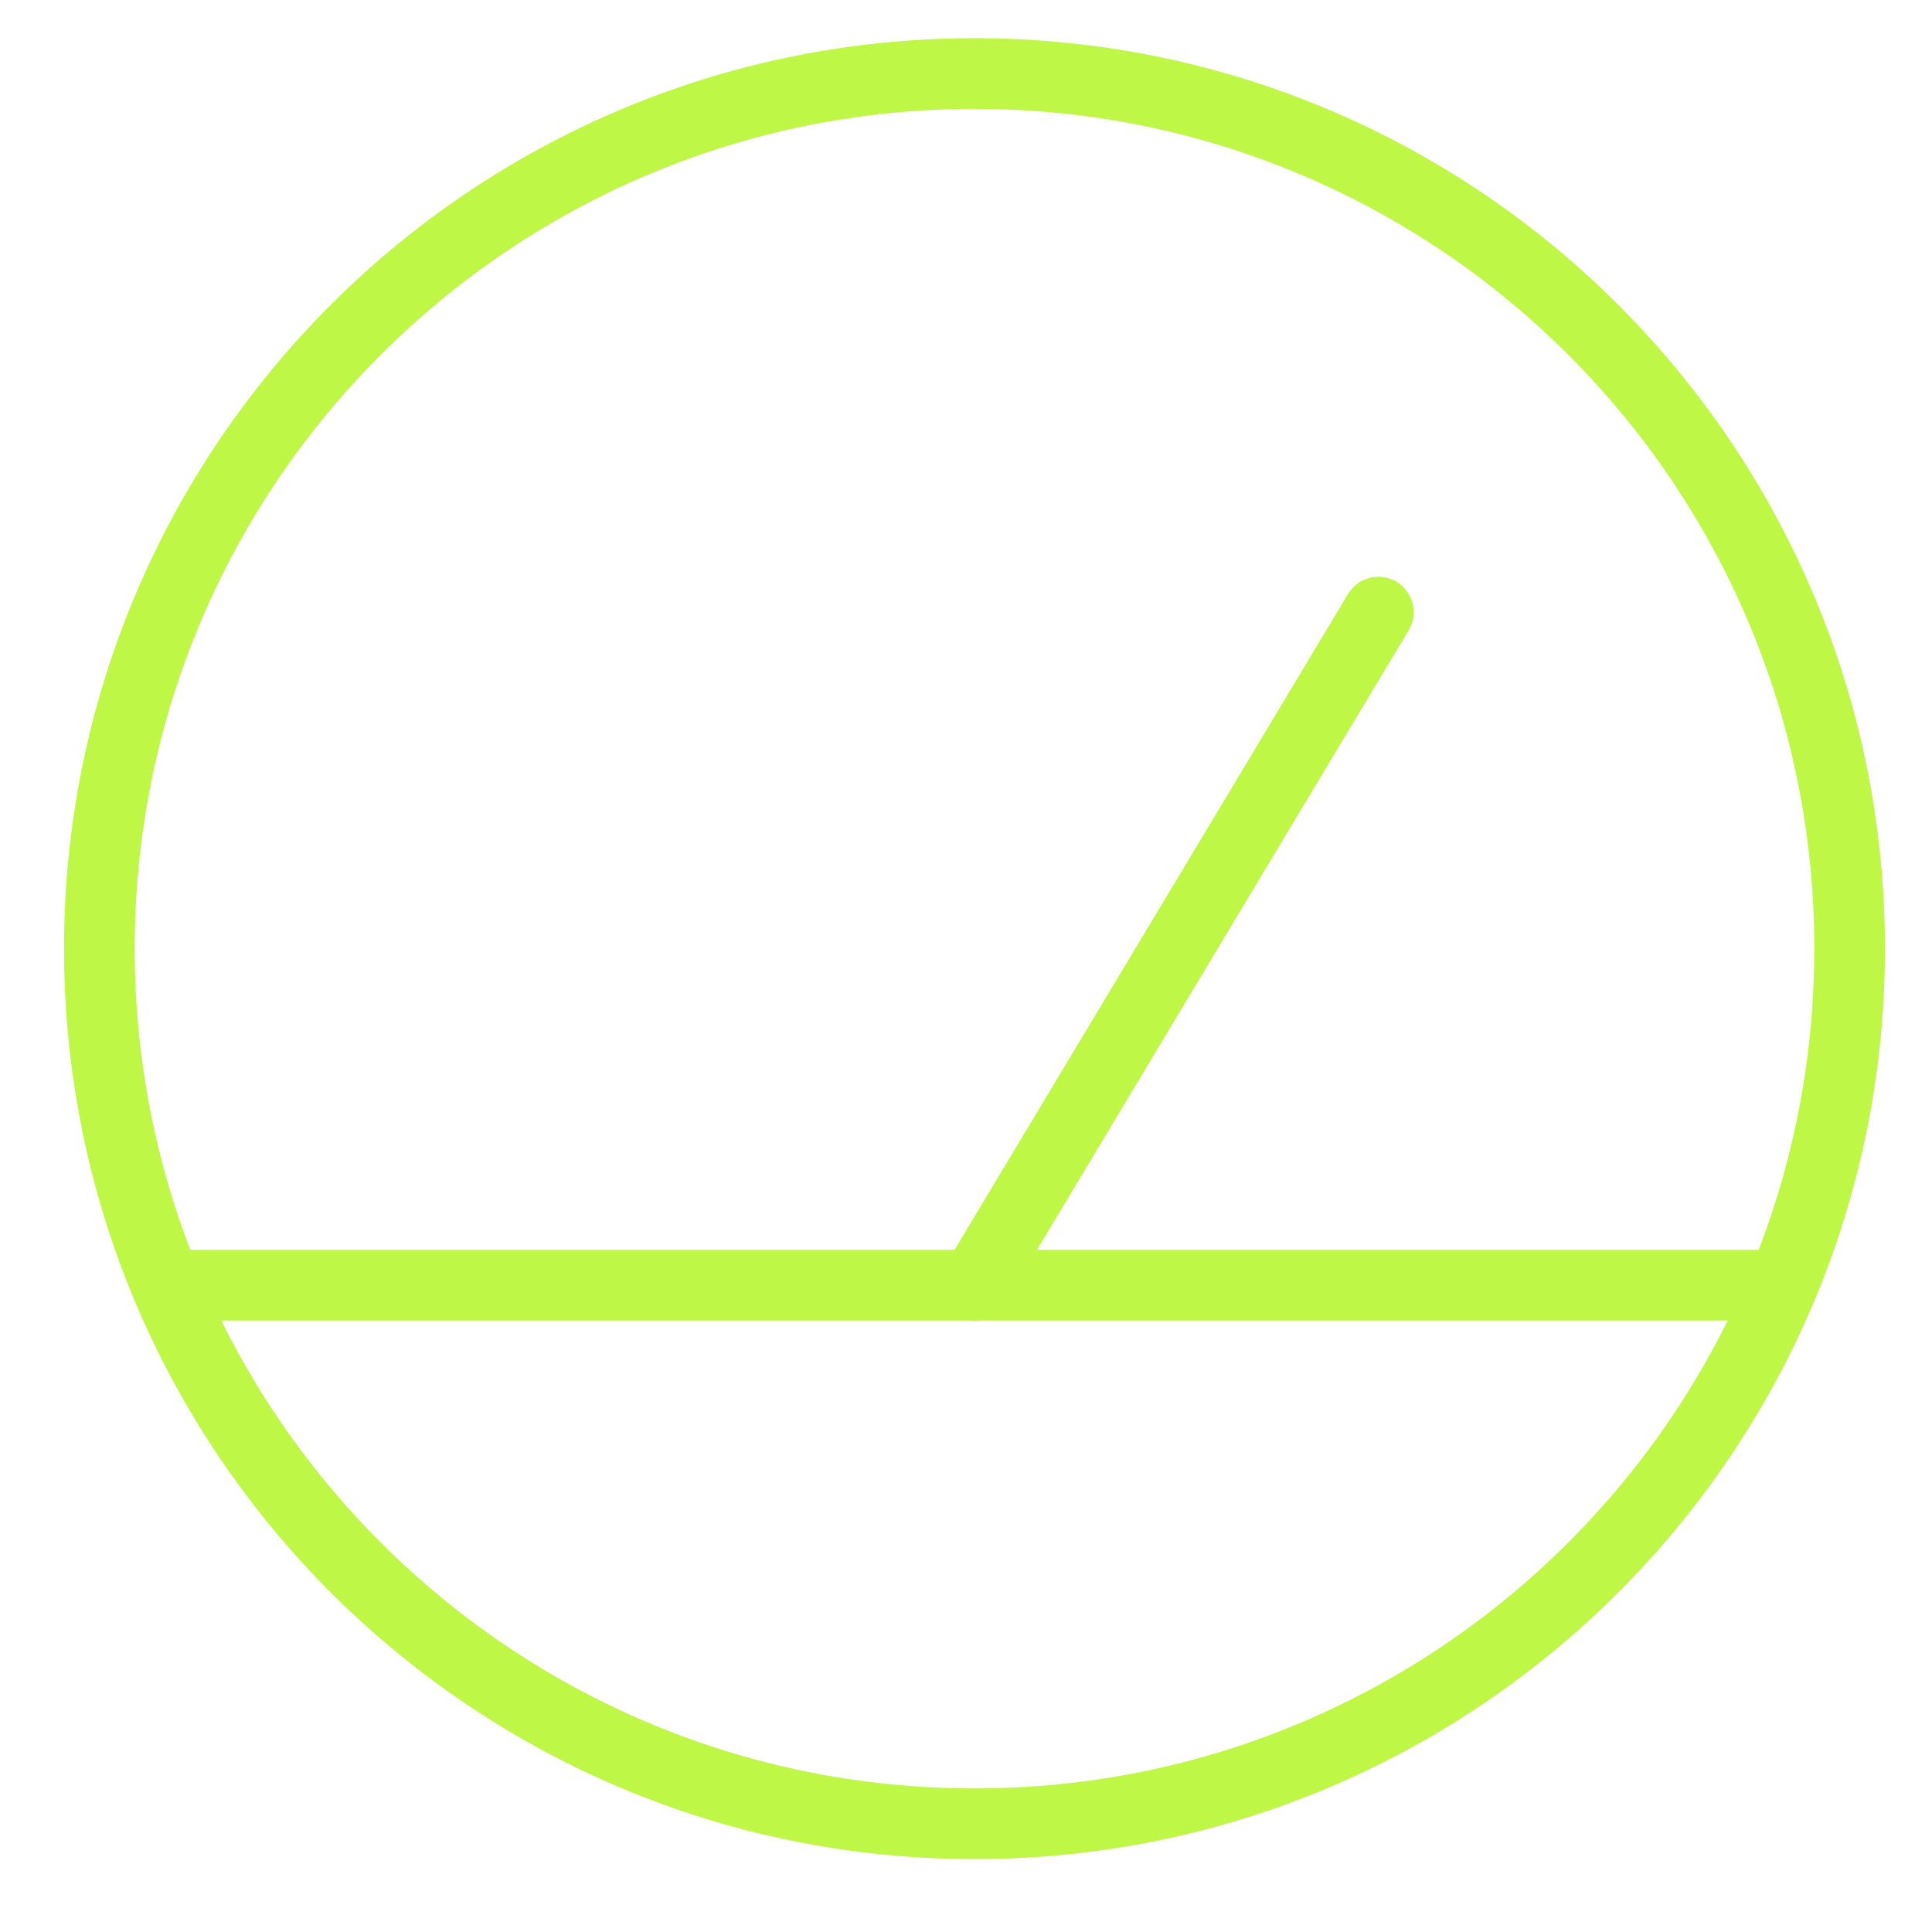
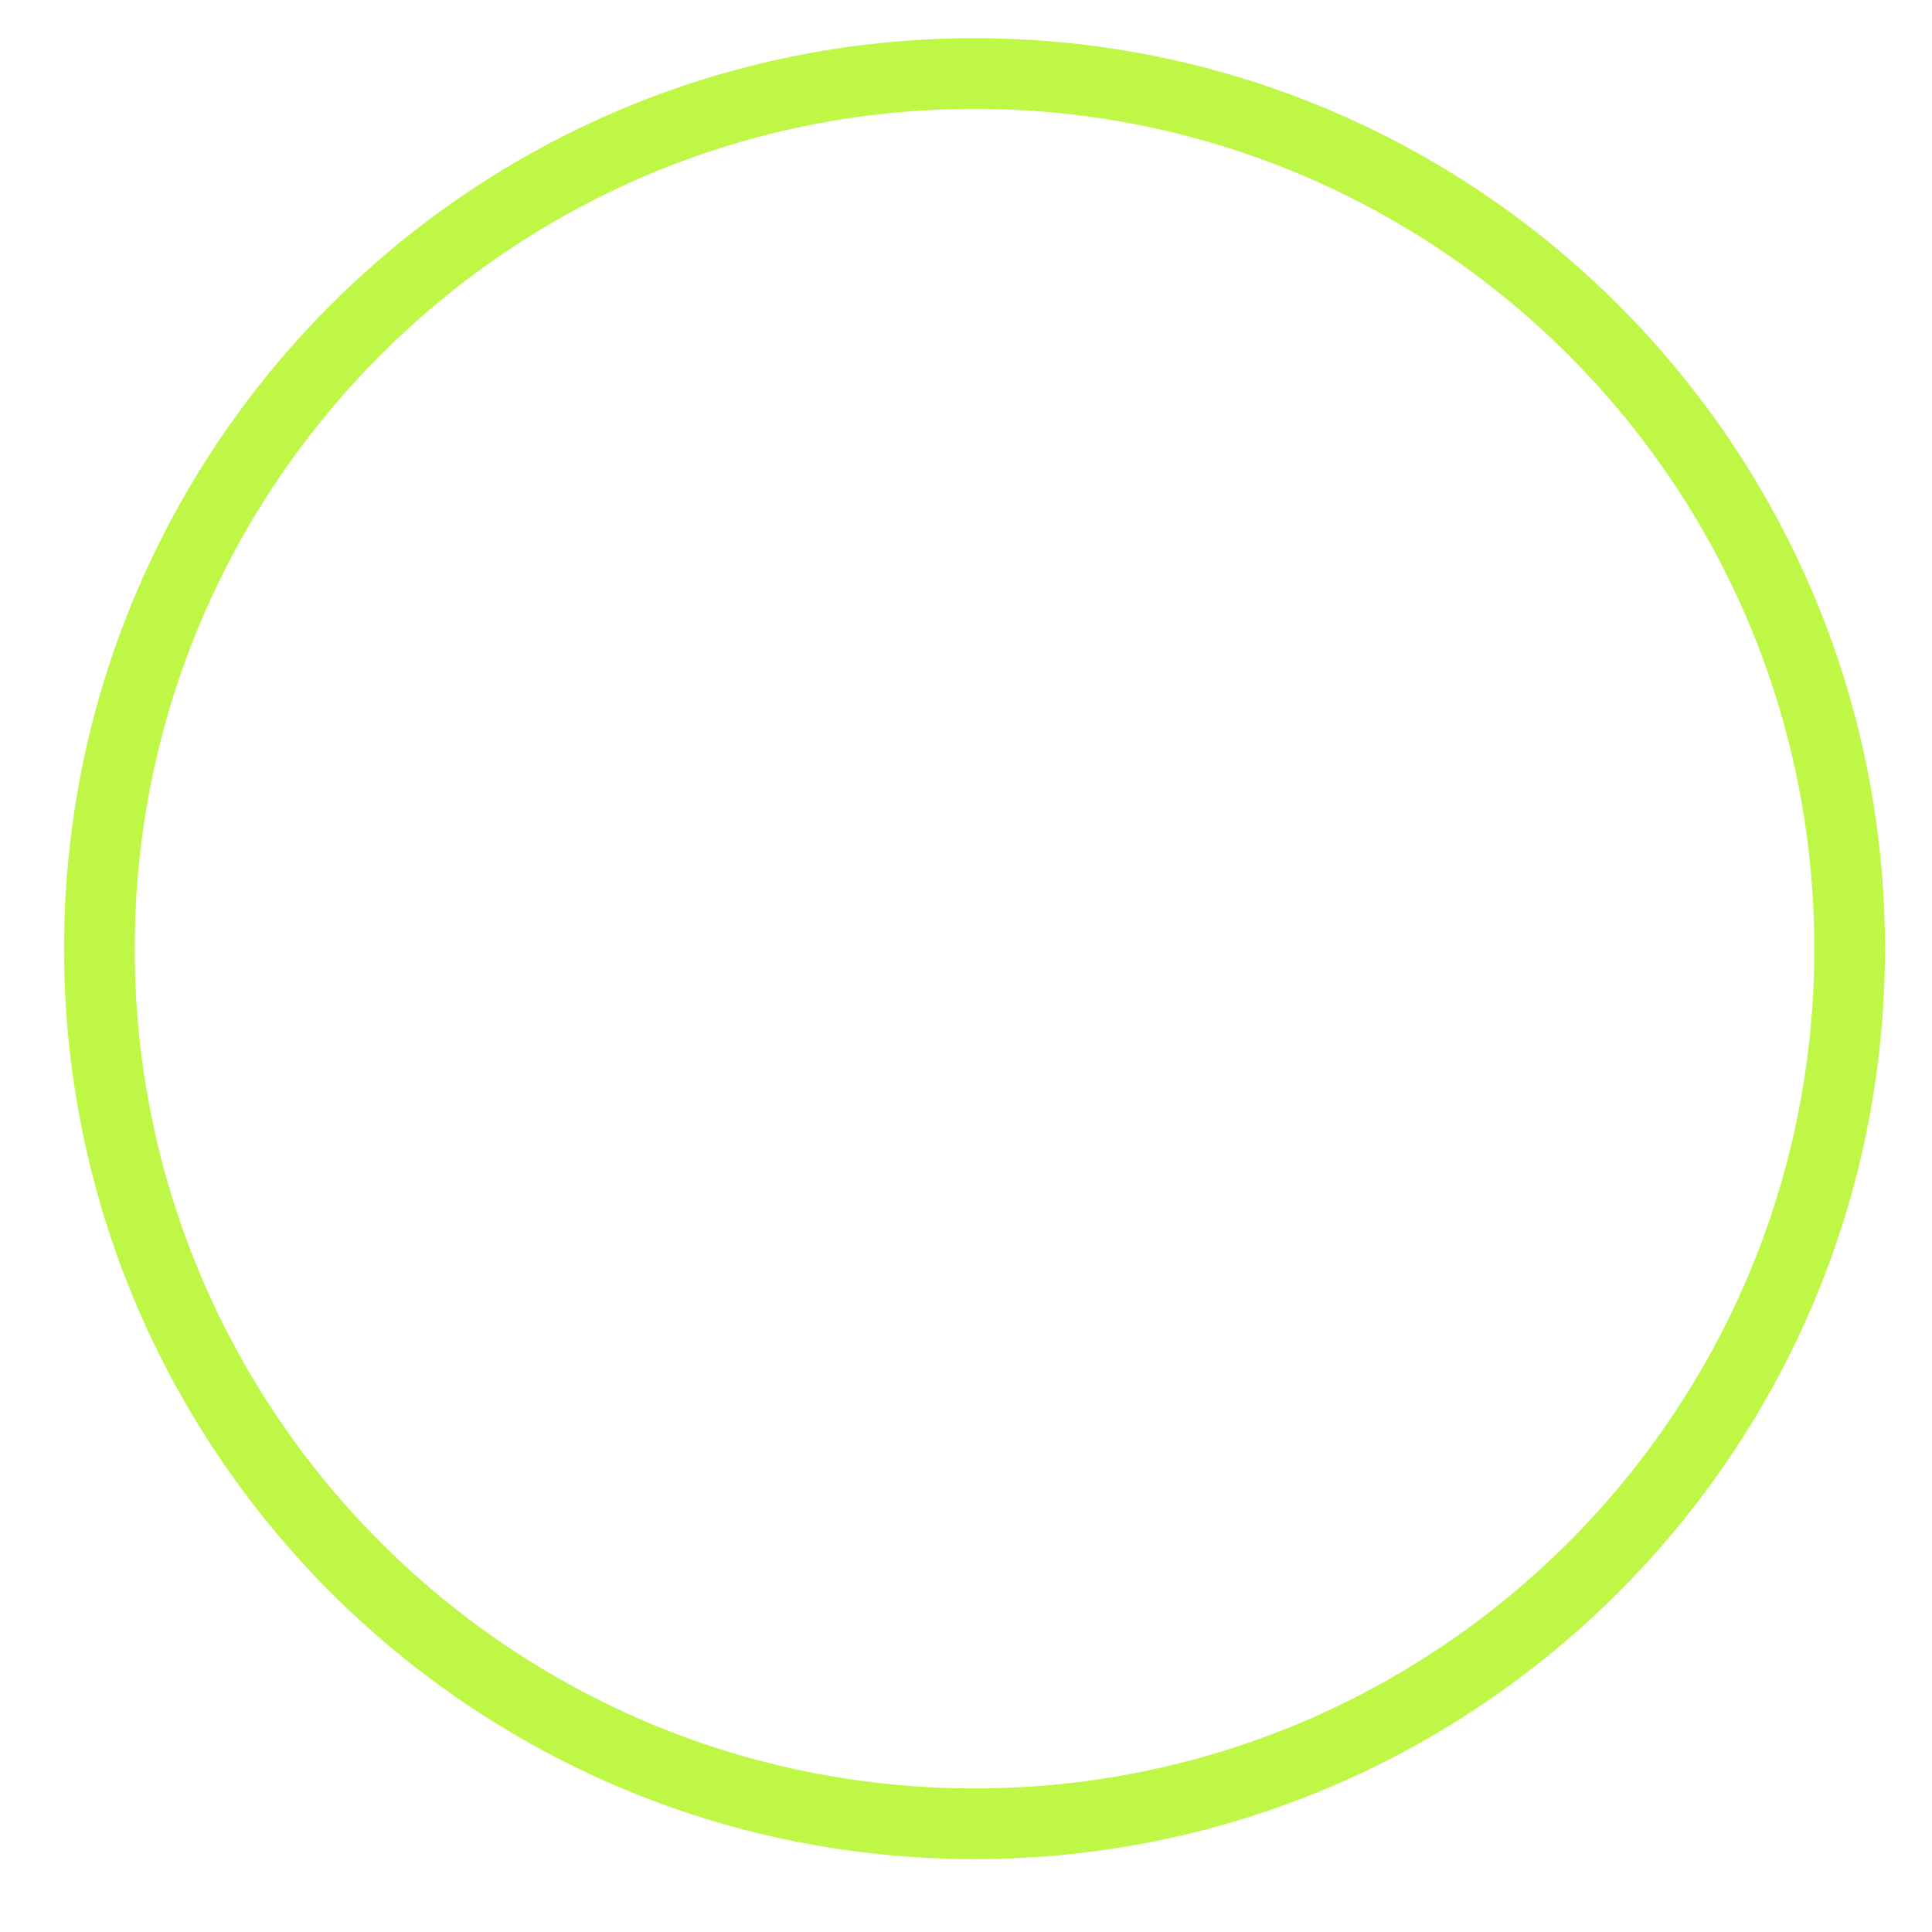
<svg xmlns="http://www.w3.org/2000/svg" width="41" height="41" viewBox="0 0 41 41" fill="none">
  <g clip-path="url(#clip0_1840_274)">
    <path d="M20.681 38.703C30.938 38.703 39.252 30.389 39.252 20.132C39.252 9.875 30.938 1.561 20.681 1.561C10.424 1.561 2.109 9.875 2.109 20.132C2.109 30.389 10.424 38.703 20.681 38.703Z" stroke="#BFF747" stroke-width="1.5" stroke-linecap="round" stroke-linejoin="round" />
-     <path d="M29.251 12.99L20.68 27.276" stroke="#BFF747" stroke-width="1.5" stroke-linecap="round" stroke-linejoin="round" />
-     <path d="M3.539 27.273H37.825" stroke="#BFF747" stroke-width="1.5" stroke-linecap="round" stroke-linejoin="round" />
  </g>
  <defs>
    <clipPath id="clip0_1840_274">
      <rect width="40" height="40" fill="white" transform="translate(0.68 0.133)" />
    </clipPath>
  </defs>
</svg>